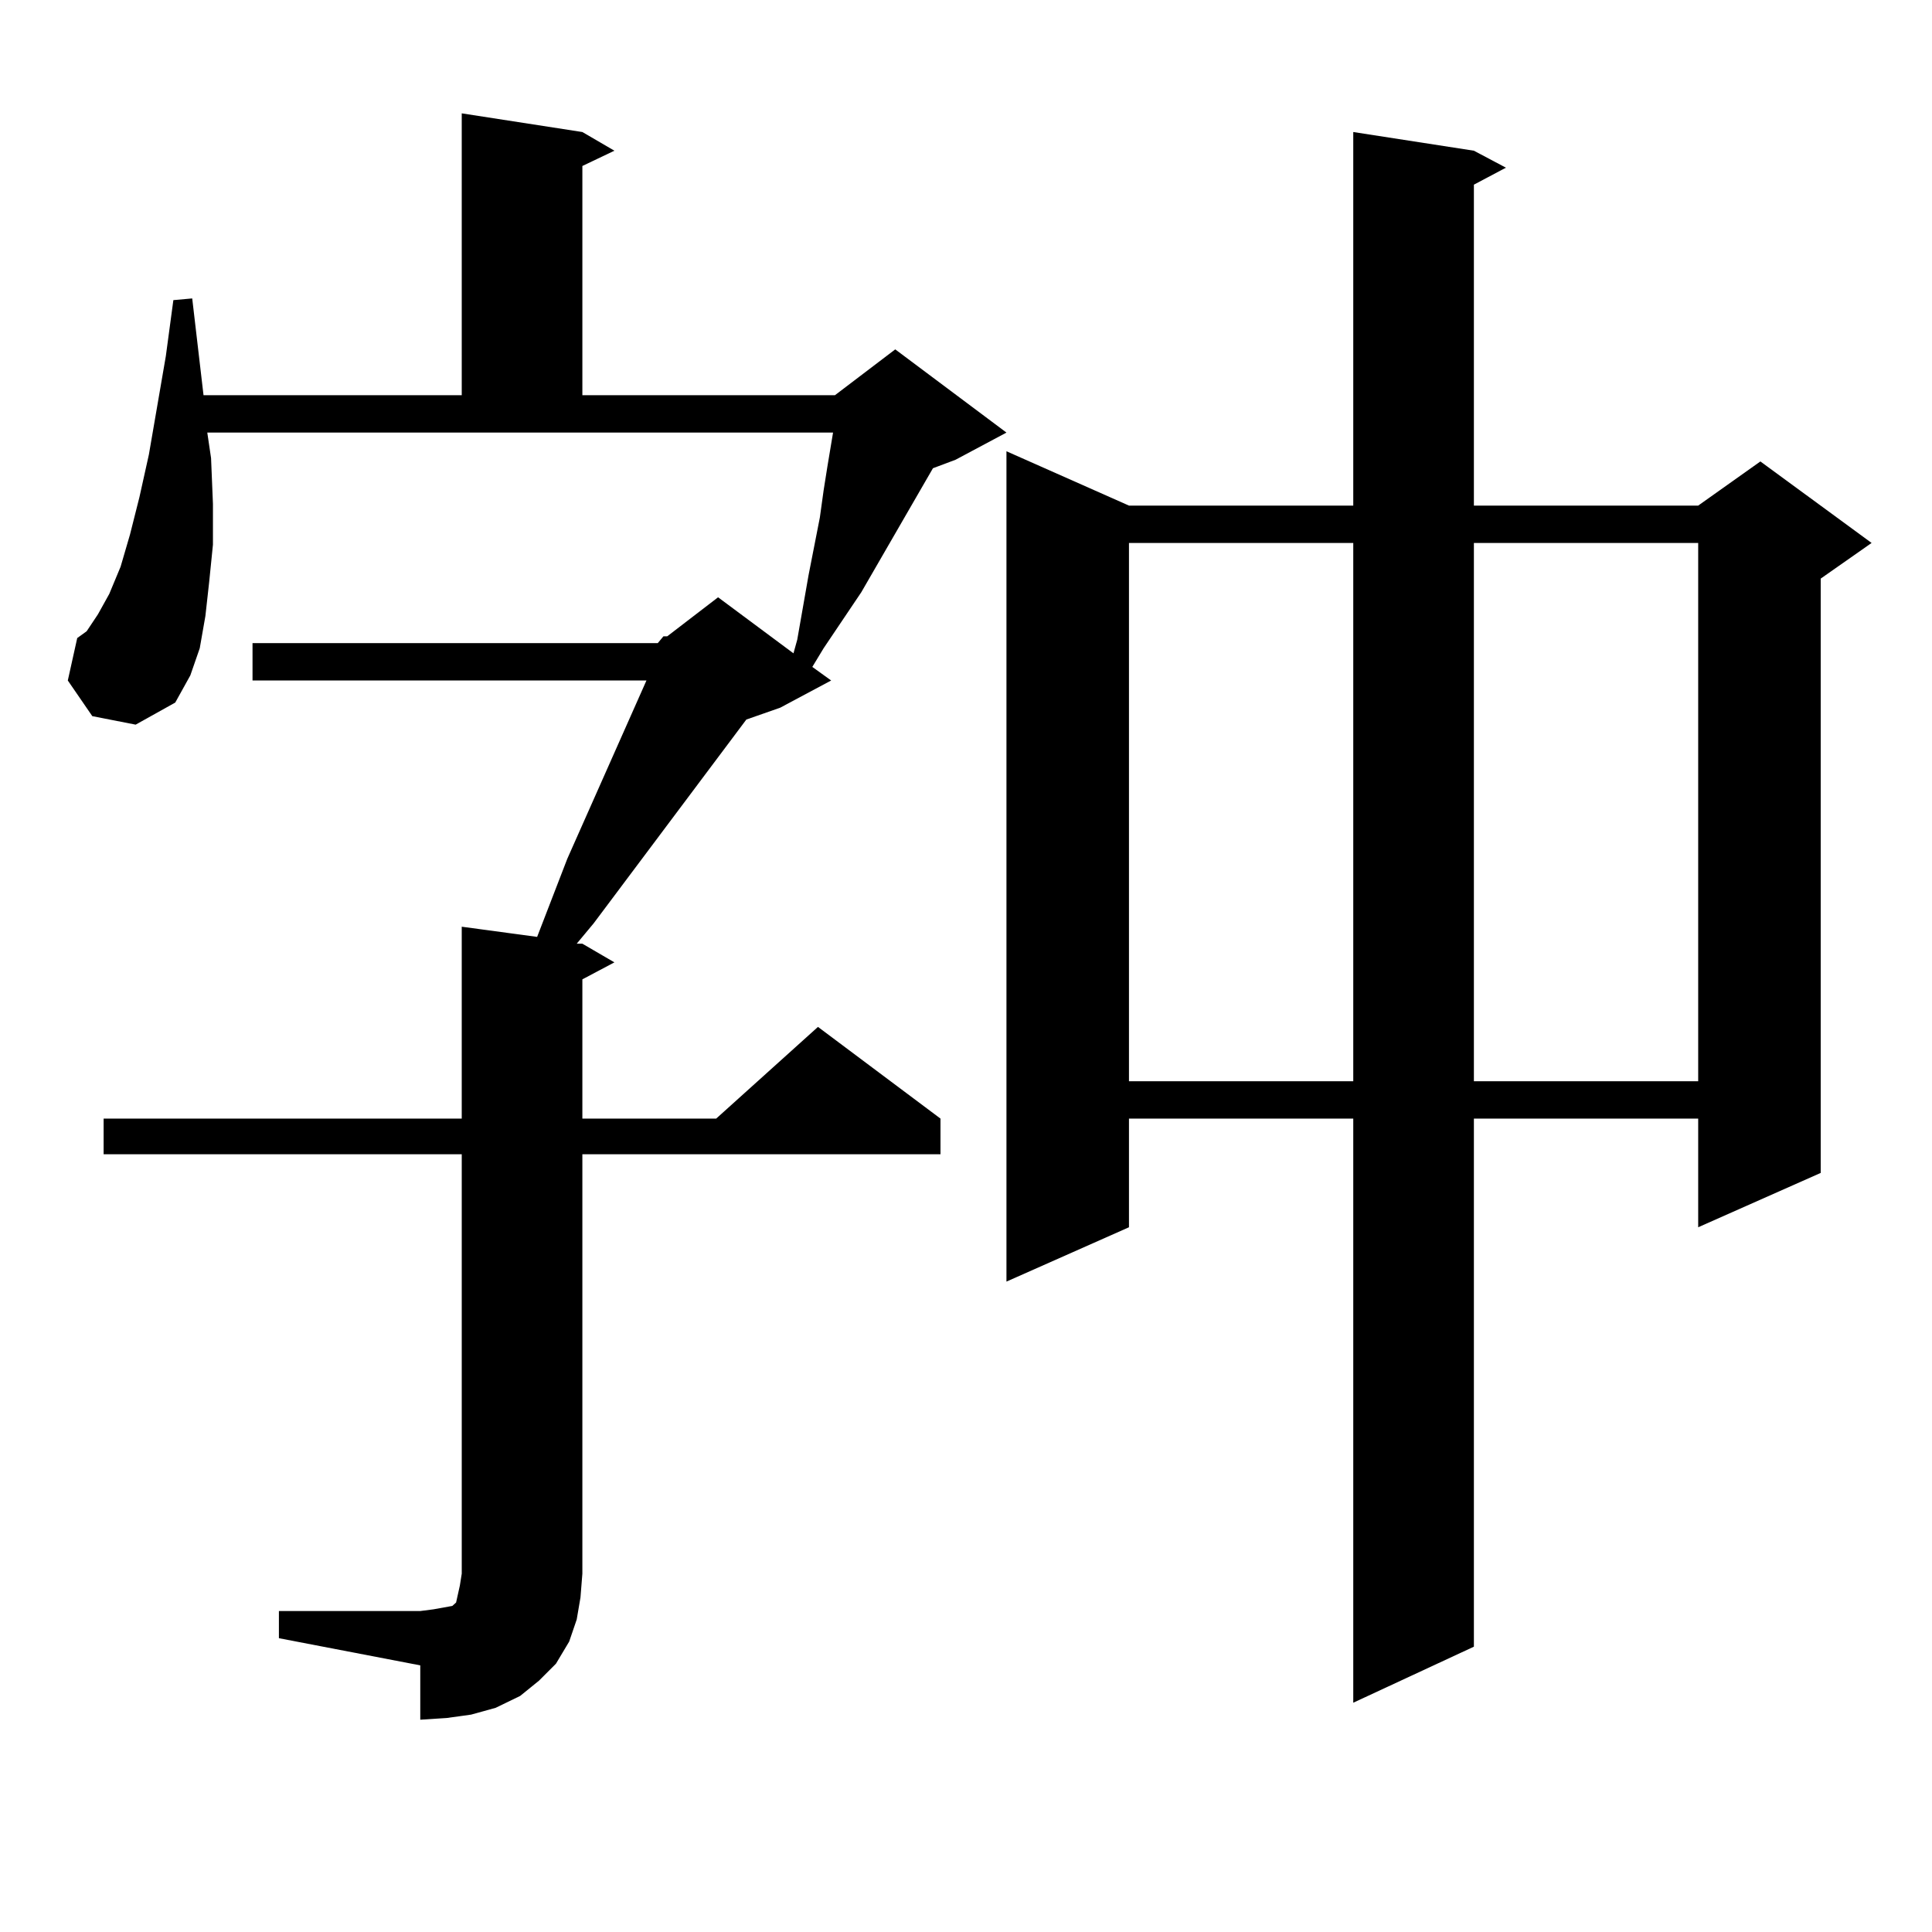
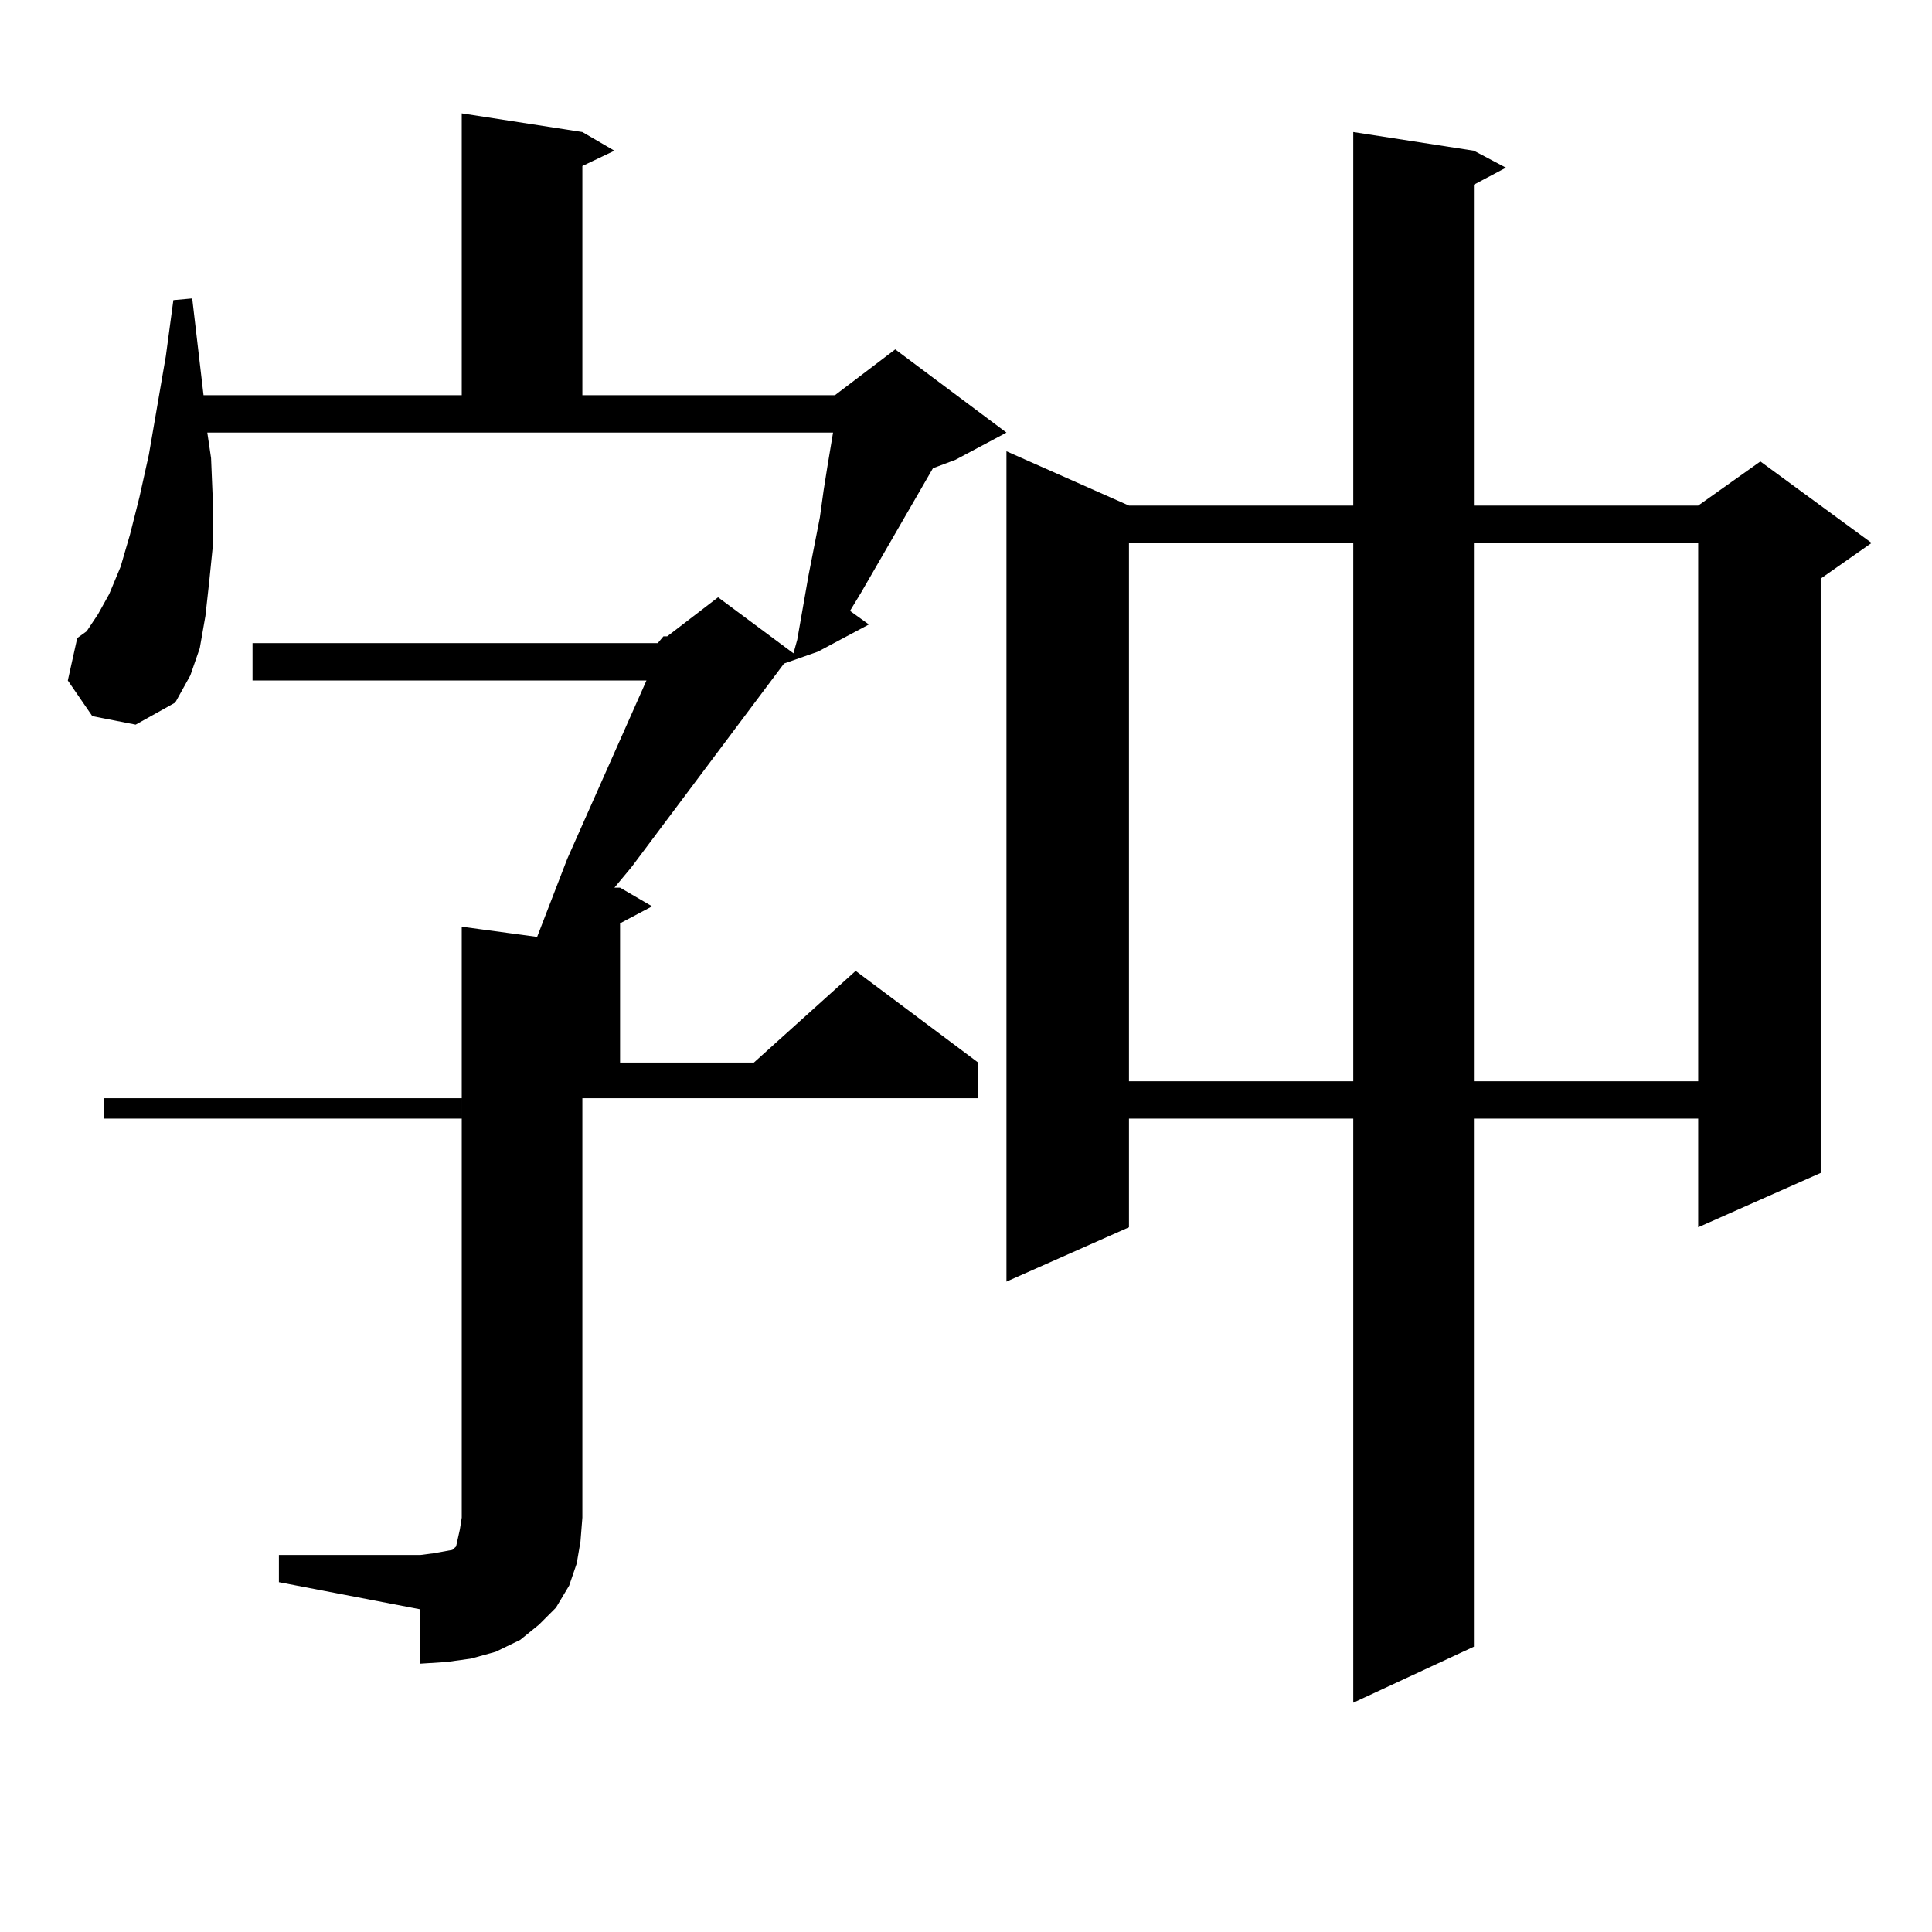
<svg xmlns="http://www.w3.org/2000/svg" version="1.1" id="图层_1" x="0px" y="0px" width="1000px" height="1000px" viewBox="0 0 1000 1000" enable-background="new 0 0 1000 1000" xml:space="preserve">
-   <path d="M340.455,332.887l2.927-3.516h1.951l26.341-20.215l39.023,29.004l1.951-7.031l2.927-16.699l2.927-16.699l5.854-29.883  l1.951-14.063l1.951-12.305l2.927-17.578H107.291l1.951,13.184l0.976,23.73v21.094l-1.951,19.336l-1.951,17.578l-2.927,16.699  l-4.878,14.063l-7.805,14.063l-20.487,11.426L47.78,370.68l-12.683-18.457l4.878-21.973l4.878-3.516l5.854-8.789l5.854-10.547  l5.854-14.063l4.878-16.699l4.878-19.336l4.878-21.973l8.78-50.977l3.902-29.004l9.756-0.879l5.854,50.098h133.655V58.668  l62.438,9.668l16.585,9.668l-16.585,7.91v118.652H432.16l31.219-23.73l57.56,43.066l-26.341,14.063l-11.707,4.395l-37.072,64.16  l-19.512,29.004l-5.854,9.668l9.756,7.031l-26.341,14.063l-17.561,6.152l-79.022,105.469l-8.78,10.547h2.927l16.585,9.668  l-16.585,8.789v72.07h69.267l52.682-47.461l63.413,47.461v18.457H301.432v217.09l-0.976,12.305l-1.951,11.426l-3.902,11.426  l-6.829,11.426l-8.78,8.789l-9.756,7.91l-12.683,6.152l-12.683,3.516l-12.682,1.758l-13.658,0.879v-28.125l-73.169-14.063v-14.063  h73.169l6.829-0.879l4.878-0.879l4.878-0.879l1.951-1.758l0.976-4.395l0.976-4.395l0.976-6.152v-217.09H53.633V578.98h185.361  v-99.316l39.023,5.273l15.609-40.43l40.975-92.285H130.705v-19.336H340.455z M762.884,78.004l16.585,8.789l-16.585,8.789v166.113  h116.095l32.194-22.852l57.56,42.188l-26.341,18.457v307.617l-63.413,28.125v-56.25H762.884v273.34l-62.438,29.004V578.98H584.352  v56.25l-63.413,28.125V233.57l63.413,28.125h116.095V68.336L762.884,78.004z M584.352,281.031v278.613h116.095V281.031H584.352z   M762.884,281.031v278.613h116.095V281.031H762.884z" />
+   <path d="M340.455,332.887l2.927-3.516h1.951l26.341-20.215l39.023,29.004l1.951-7.031l2.927-16.699l2.927-16.699l5.854-29.883  l1.951-14.063l1.951-12.305l2.927-17.578H107.291l1.951,13.184l0.976,23.73v21.094l-1.951,19.336l-1.951,17.578l-2.927,16.699  l-4.878,14.063l-7.805,14.063l-20.487,11.426L47.78,370.68l-12.683-18.457l4.878-21.973l4.878-3.516l5.854-8.789l5.854-10.547  l5.854-14.063l4.878-16.699l4.878-19.336l4.878-21.973l8.78-50.977l3.902-29.004l9.756-0.879l5.854,50.098h133.655V58.668  l62.438,9.668l16.585,9.668l-16.585,7.91v118.652H432.16l31.219-23.73l57.56,43.066l-26.341,14.063l-11.707,4.395l-37.072,64.16  l-5.854,9.668l9.756,7.031l-26.341,14.063l-17.561,6.152l-79.022,105.469l-8.78,10.547h2.927l16.585,9.668  l-16.585,8.789v72.07h69.267l52.682-47.461l63.413,47.461v18.457H301.432v217.09l-0.976,12.305l-1.951,11.426l-3.902,11.426  l-6.829,11.426l-8.78,8.789l-9.756,7.91l-12.683,6.152l-12.683,3.516l-12.682,1.758l-13.658,0.879v-28.125l-73.169-14.063v-14.063  h73.169l6.829-0.879l4.878-0.879l4.878-0.879l1.951-1.758l0.976-4.395l0.976-4.395l0.976-6.152v-217.09H53.633V578.98h185.361  v-99.316l39.023,5.273l15.609-40.43l40.975-92.285H130.705v-19.336H340.455z M762.884,78.004l16.585,8.789l-16.585,8.789v166.113  h116.095l32.194-22.852l57.56,42.188l-26.341,18.457v307.617l-63.413,28.125v-56.25H762.884v273.34l-62.438,29.004V578.98H584.352  v56.25l-63.413,28.125V233.57l63.413,28.125h116.095V68.336L762.884,78.004z M584.352,281.031v278.613h116.095V281.031H584.352z   M762.884,281.031v278.613h116.095V281.031H762.884z" />
</svg>